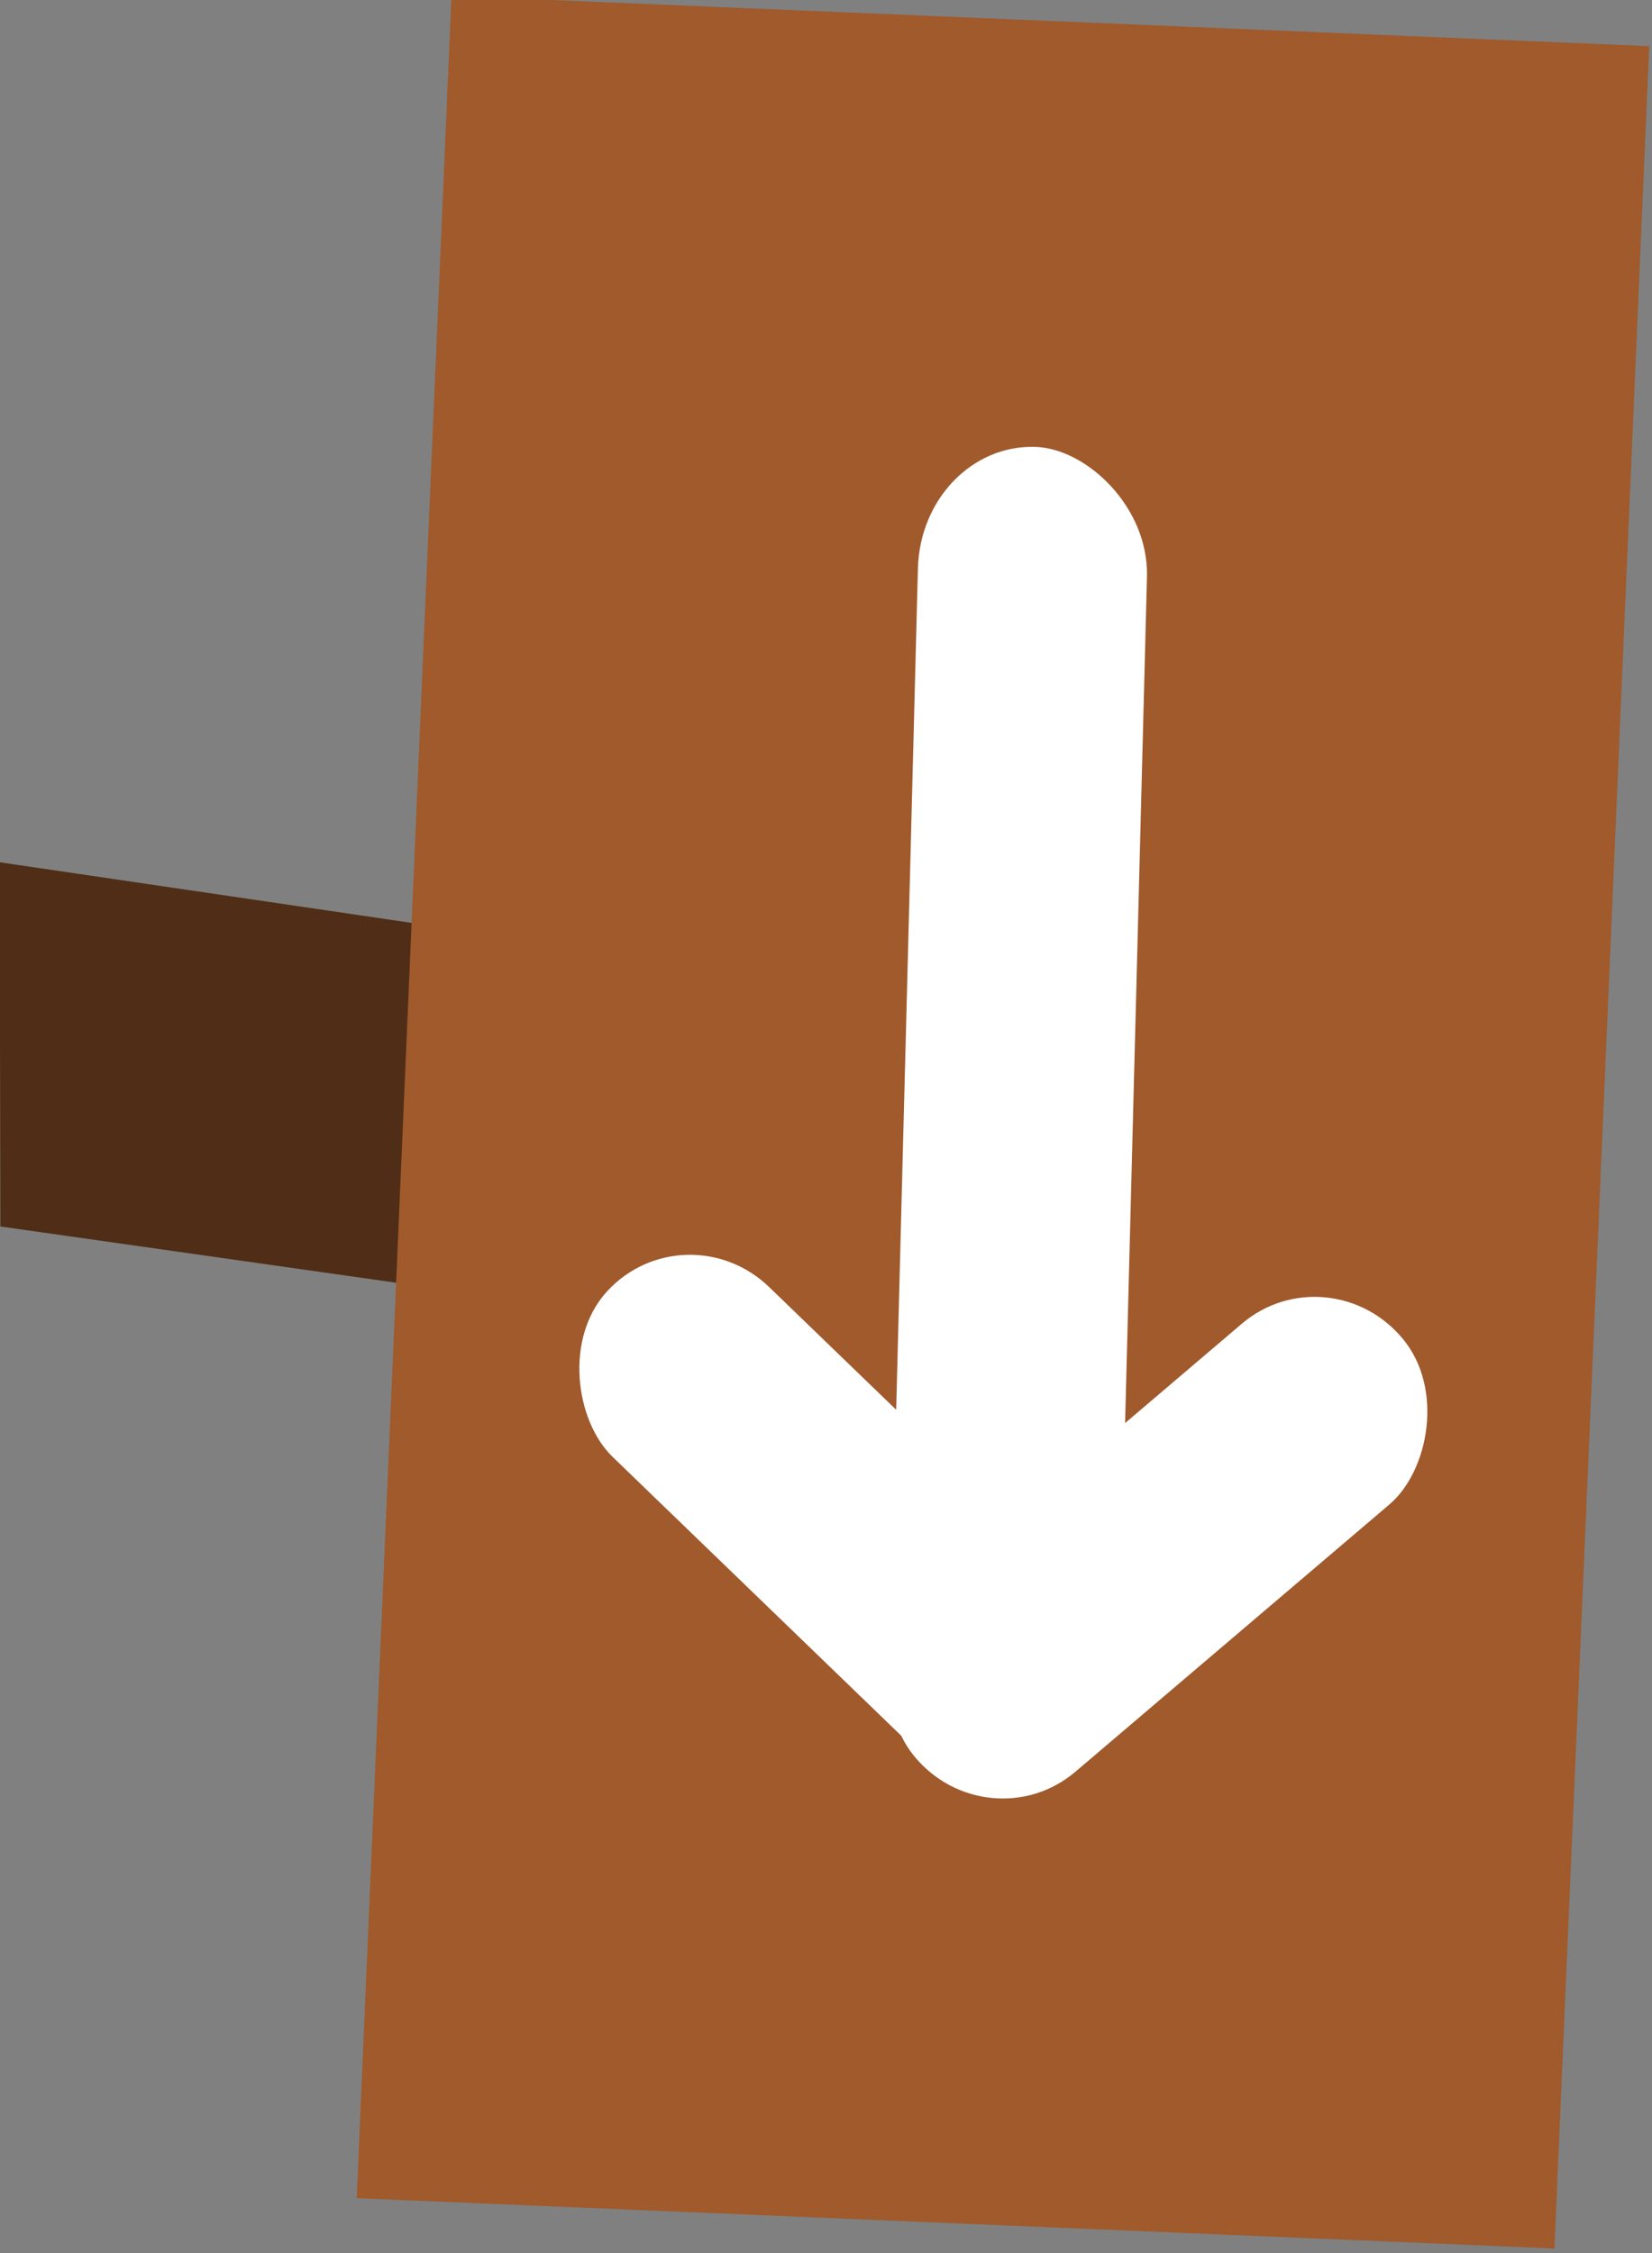
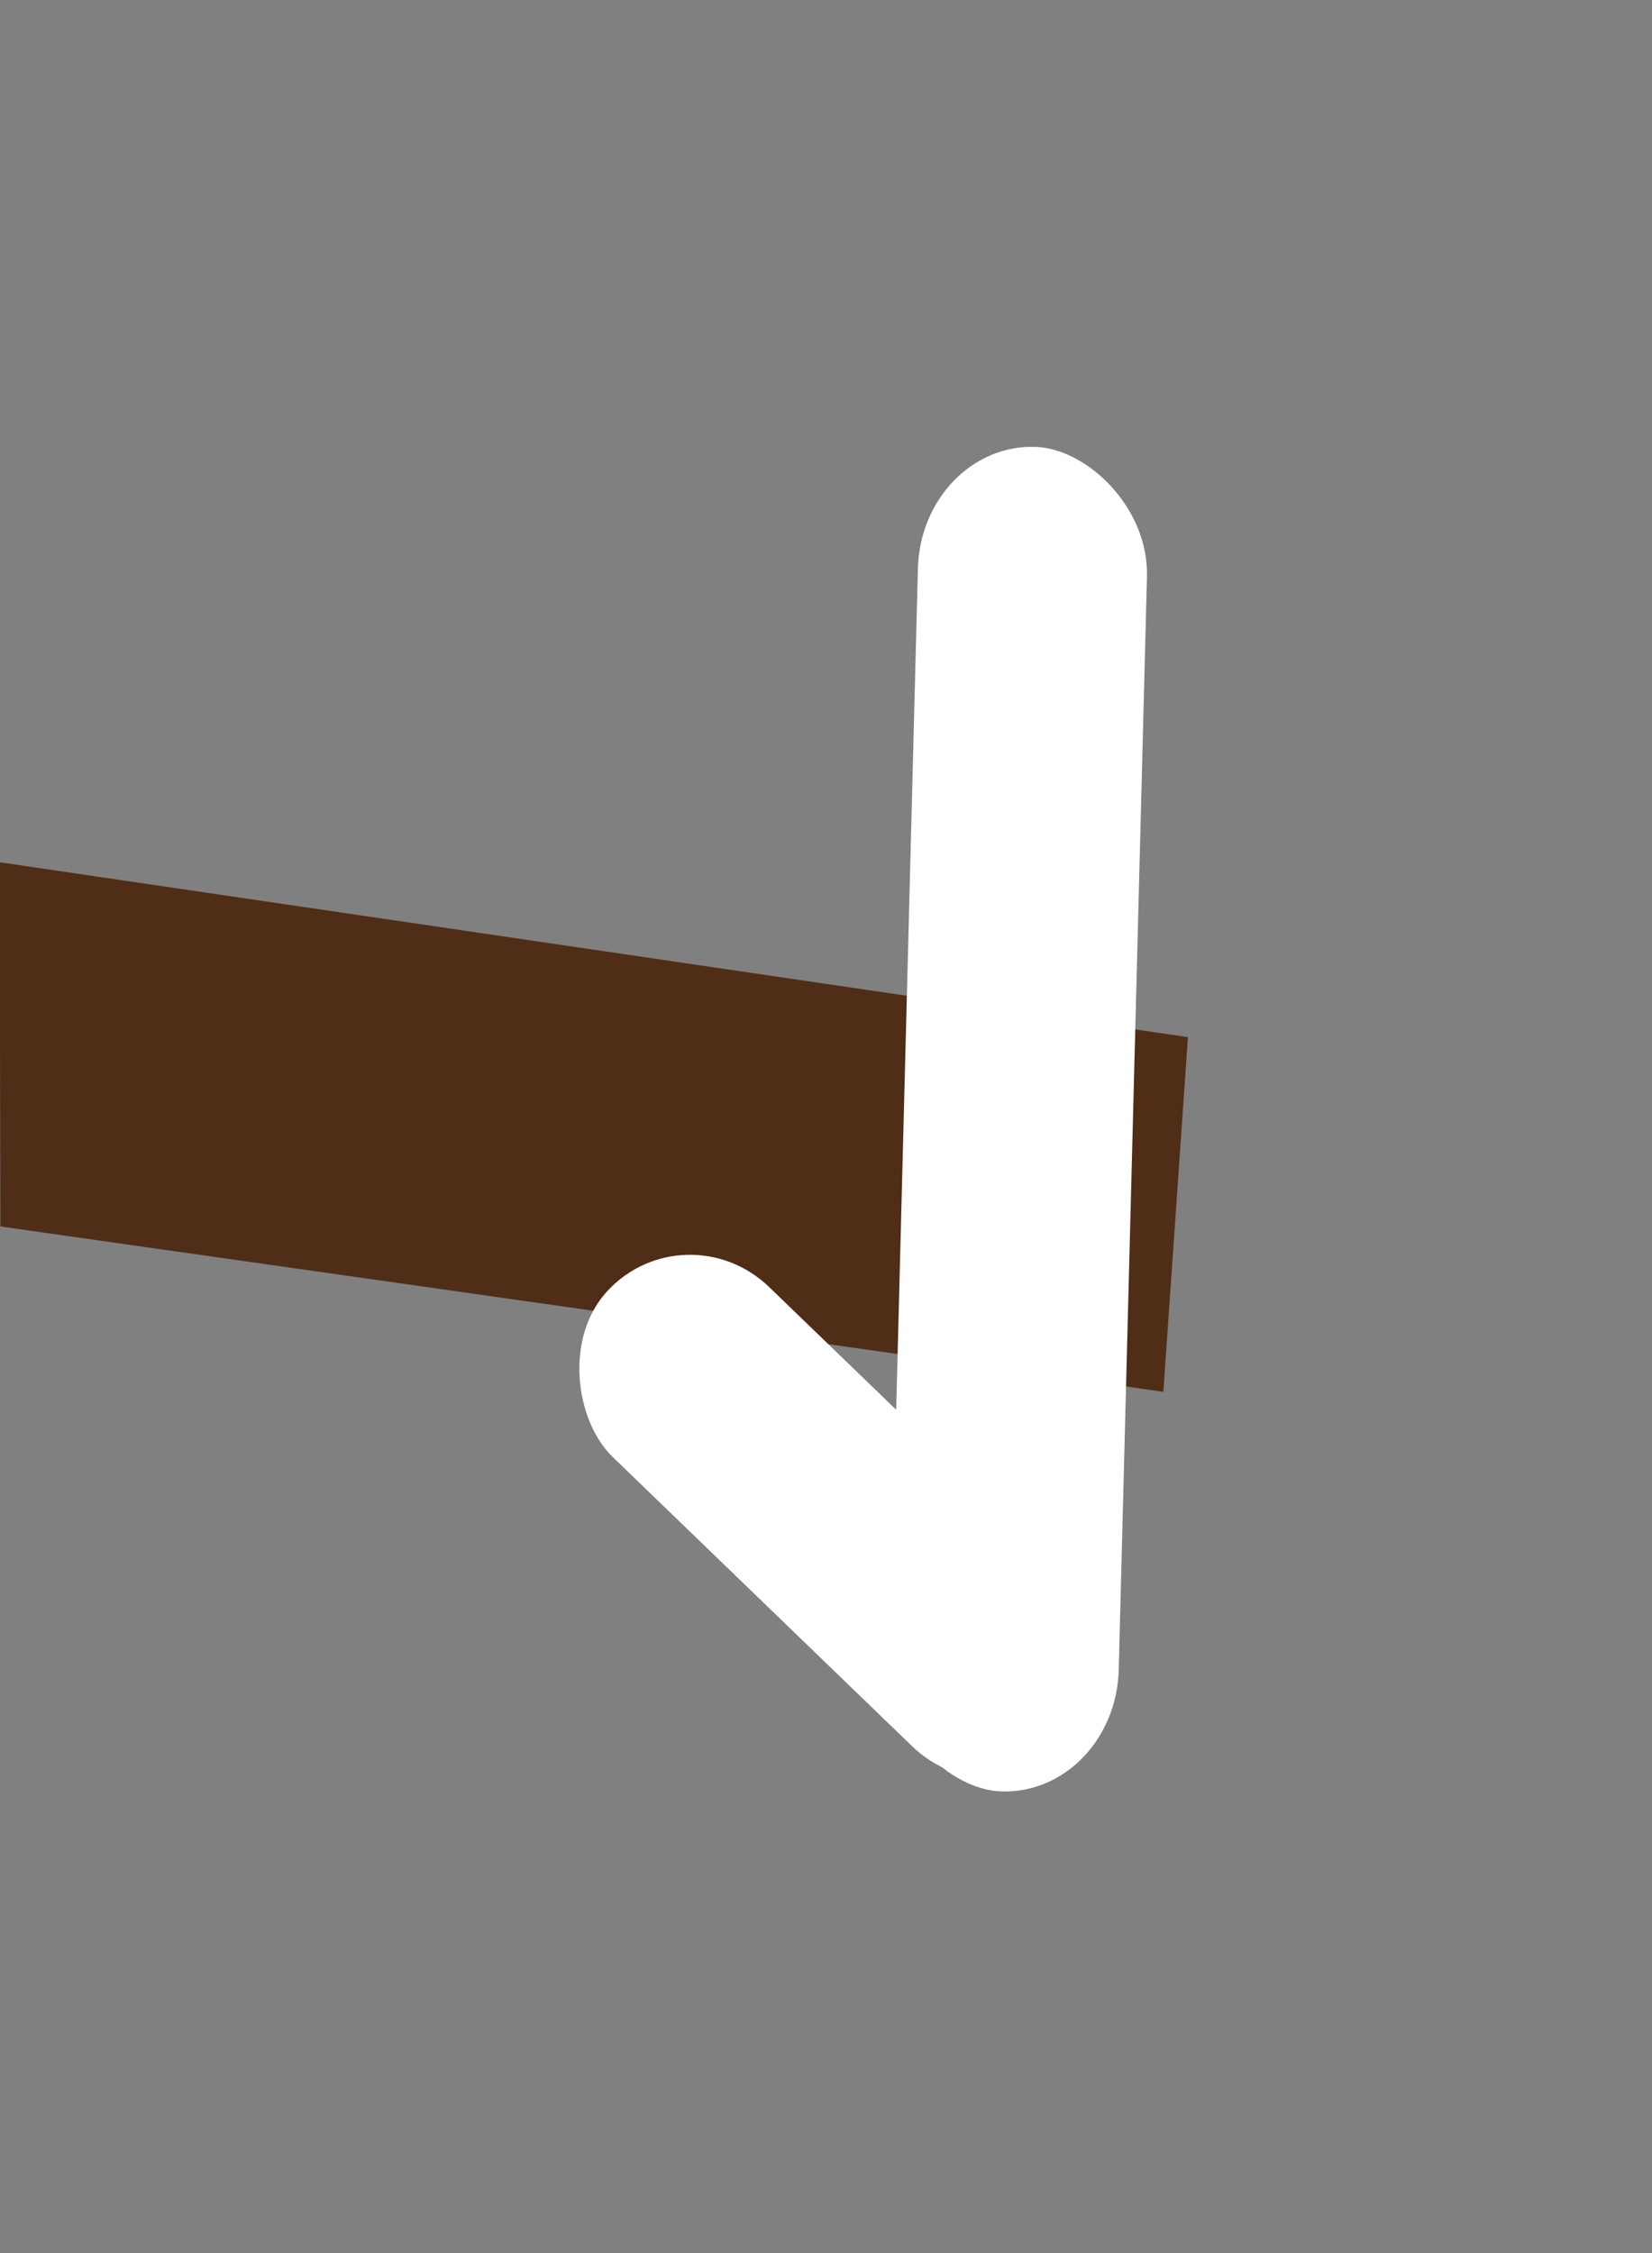
<svg xmlns="http://www.w3.org/2000/svg" id="svg4189" viewBox="0 0 55 75" height="15" width="11" version="1.1">
  <rect x="0" y="0" width="55" height="75" fill="#808080" stroke="none" />
  <g id="g4191" transform="matrix(0 1 1 0 -982.35 -4.966)">
    <path id="path4193" fill="#502d16" d="m39.491 1021.9 11.805-0.819-5.503-38.718-12.124-0.025z" />
-     <rect id="rect4817" transform="matrix(-.042 -.999 -.999 .043 0 0)" height="73.386" width="39.916" y="-36.31" x="-1036.7" fill="#a05a2c" />
    <g id="g4197" fill="#fff" transform="matrix(1.277 -.033 .042 1.163 -345.22 945.74)">
      <rect id="rect4199" ry="3.278" height="6.557" width="35.048" y="65.896" x="283.6" />
      <rect id="rect4201" transform="matrix(.724 -.69 .637 .771 0 0)" ry="3.182" height="17.751" width="6.31" y="253.37" x="196.56" />
-       <rect id="rect4203" transform="matrix(.724 .69 .637 -.771 0 0)" ry="3.182" height="17.751" width="6.31" y="153.66" x="284.99" />
    </g>
  </g>
</svg>